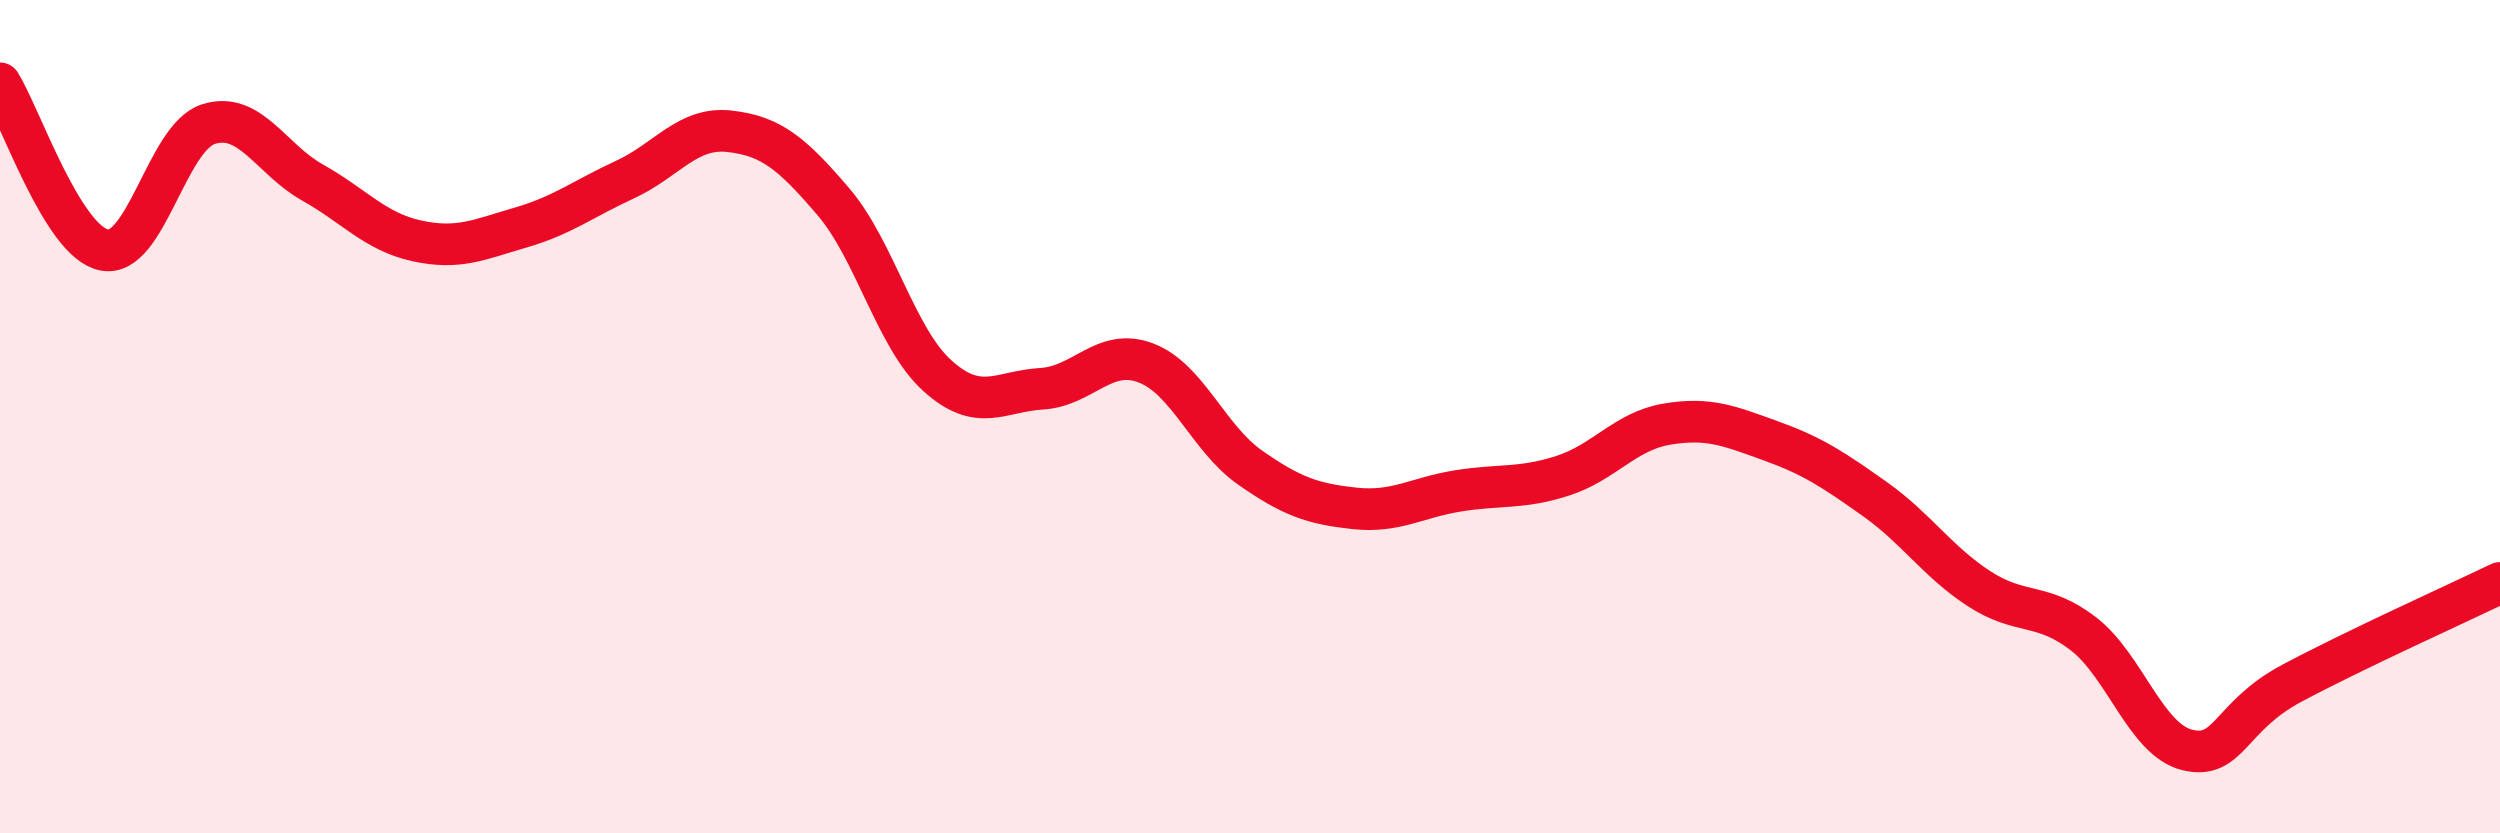
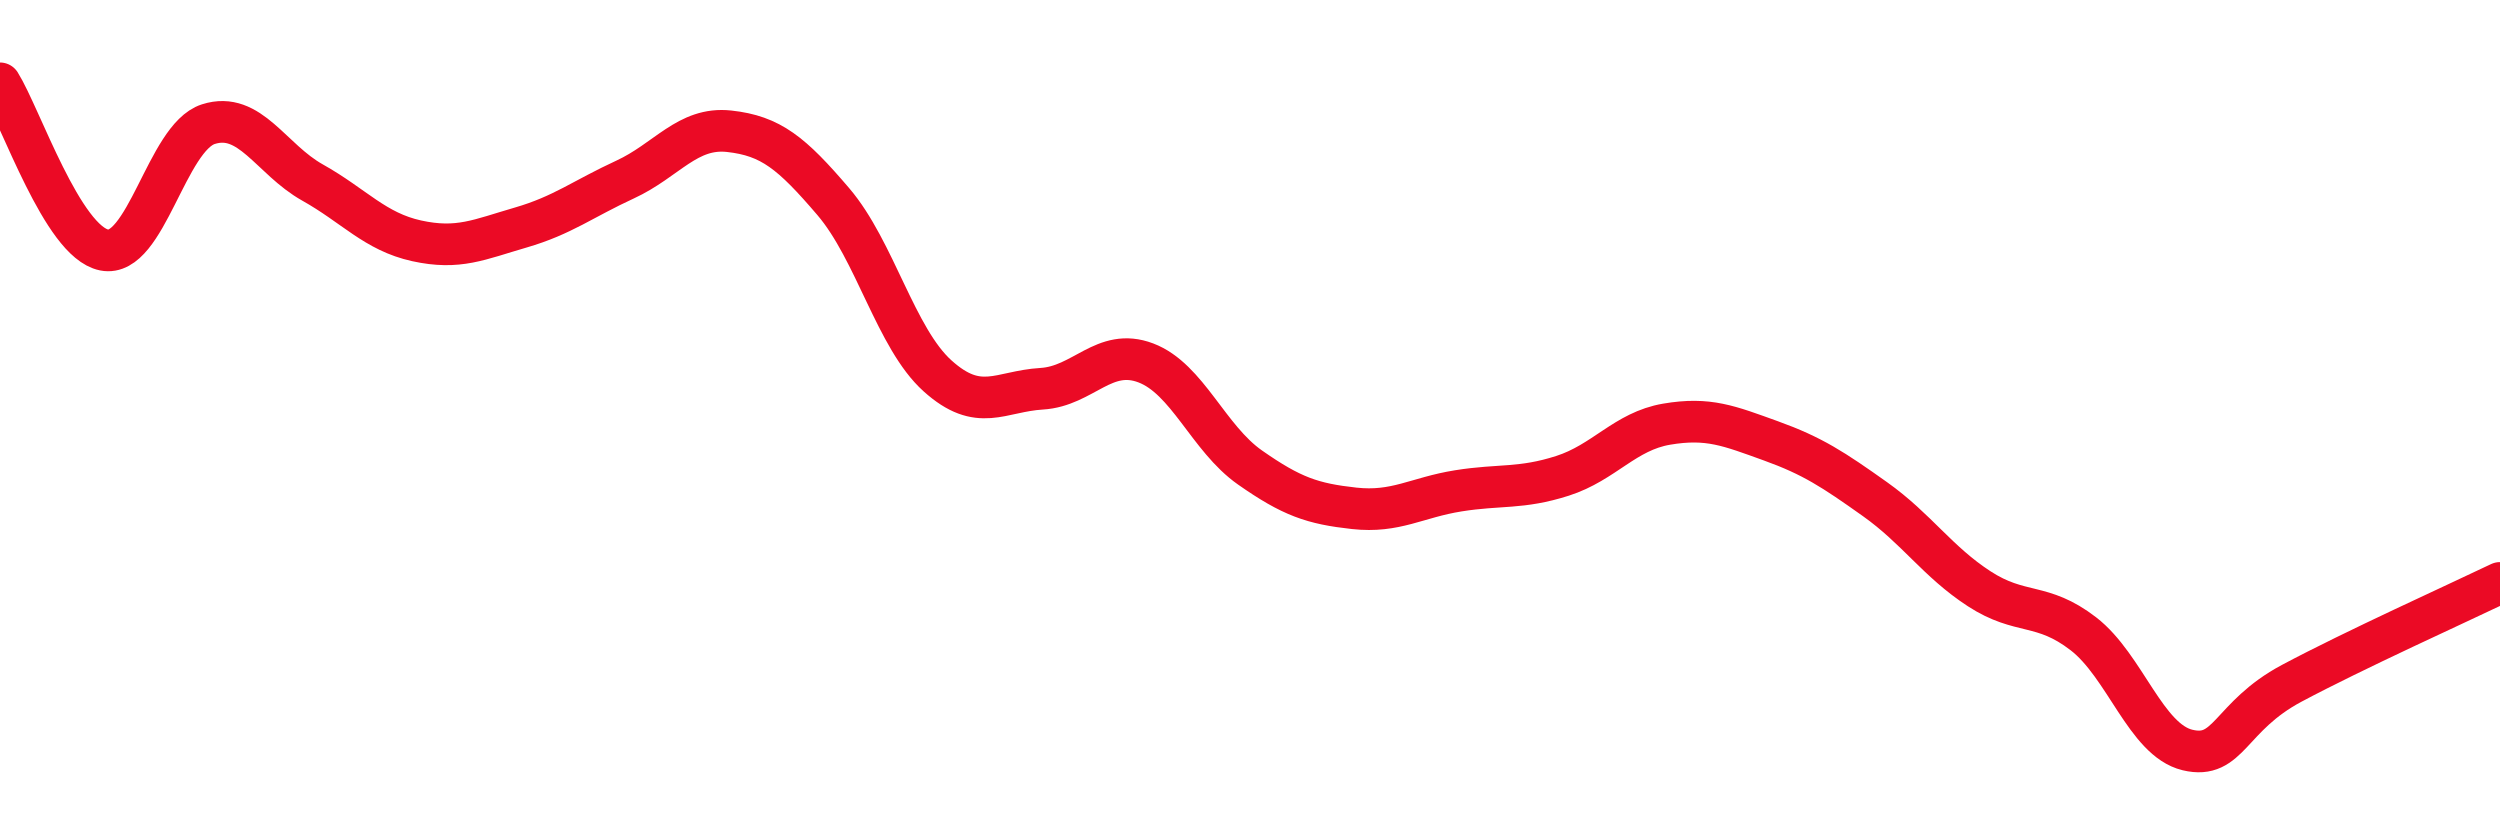
<svg xmlns="http://www.w3.org/2000/svg" width="60" height="20" viewBox="0 0 60 20">
-   <path d="M 0,2 C 0.5,2.8 1.5,5.8 2.5,6 C 3.5,6.2 4,3.3 5,2.98 C 6,2.66 6.5,3.82 7.5,4.38 C 8.5,4.94 9,5.56 10,5.78 C 11,6 11.5,5.75 12.5,5.46 C 13.5,5.17 14,4.77 15,4.31 C 16,3.85 16.5,3.04 17.5,3.15 C 18.5,3.26 19,3.67 20,4.84 C 21,6.01 21.5,8.12 22.5,9.02 C 23.5,9.92 24,9.39 25,9.33 C 26,9.27 26.5,8.33 27.5,8.71 C 28.5,9.09 29,10.52 30,11.22 C 31,11.92 31.5,12.09 32.5,12.2 C 33.5,12.31 34,11.94 35,11.78 C 36,11.62 36.5,11.74 37.5,11.42 C 38.5,11.1 39,10.35 40,10.18 C 41,10.01 41.5,10.22 42.5,10.58 C 43.5,10.94 44,11.27 45,11.98 C 46,12.69 46.5,13.48 47.5,14.13 C 48.5,14.78 49,14.44 50,15.21 C 51,15.98 51.5,17.76 52.5,18 C 53.5,18.24 53.5,17.2 55,16.4 C 56.5,15.6 59,14.47 60,13.99L60 20L0 20Z" fill="#EB0A25" opacity="0.1" stroke-linecap="round" stroke-linejoin="round" />
  <path d="M 0,2 C 0.5,2.8 1.5,5.8 2.5,6 C 3.5,6.2 4,3.3 5,2.98 C 6,2.66 6.5,3.82 7.5,4.38 C 8.5,4.94 9,5.56 10,5.78 C 11,6 11.5,5.75 12.5,5.46 C 13.5,5.17 14,4.77 15,4.31 C 16,3.85 16.5,3.04 17.5,3.15 C 18.5,3.26 19,3.67 20,4.84 C 21,6.01 21.5,8.12 22.5,9.02 C 23.5,9.92 24,9.39 25,9.33 C 26,9.27 26.5,8.33 27.5,8.71 C 28.5,9.09 29,10.52 30,11.22 C 31,11.92 31.5,12.09 32.5,12.2 C 33.5,12.31 34,11.94 35,11.78 C 36,11.62 36.5,11.74 37.5,11.42 C 38.5,11.1 39,10.35 40,10.18 C 41,10.01 41.5,10.22 42.5,10.58 C 43.5,10.94 44,11.27 45,11.98 C 46,12.69 46.5,13.48 47.5,14.13 C 48.5,14.78 49,14.44 50,15.21 C 51,15.98 51.5,17.76 52.5,18 C 53.5,18.24 53.5,17.2 55,16.4 C 56.5,15.6 59,14.47 60,13.99" stroke="#EB0A25" stroke-width="1" fill="none" stroke-linecap="round" stroke-linejoin="round" />
</svg>